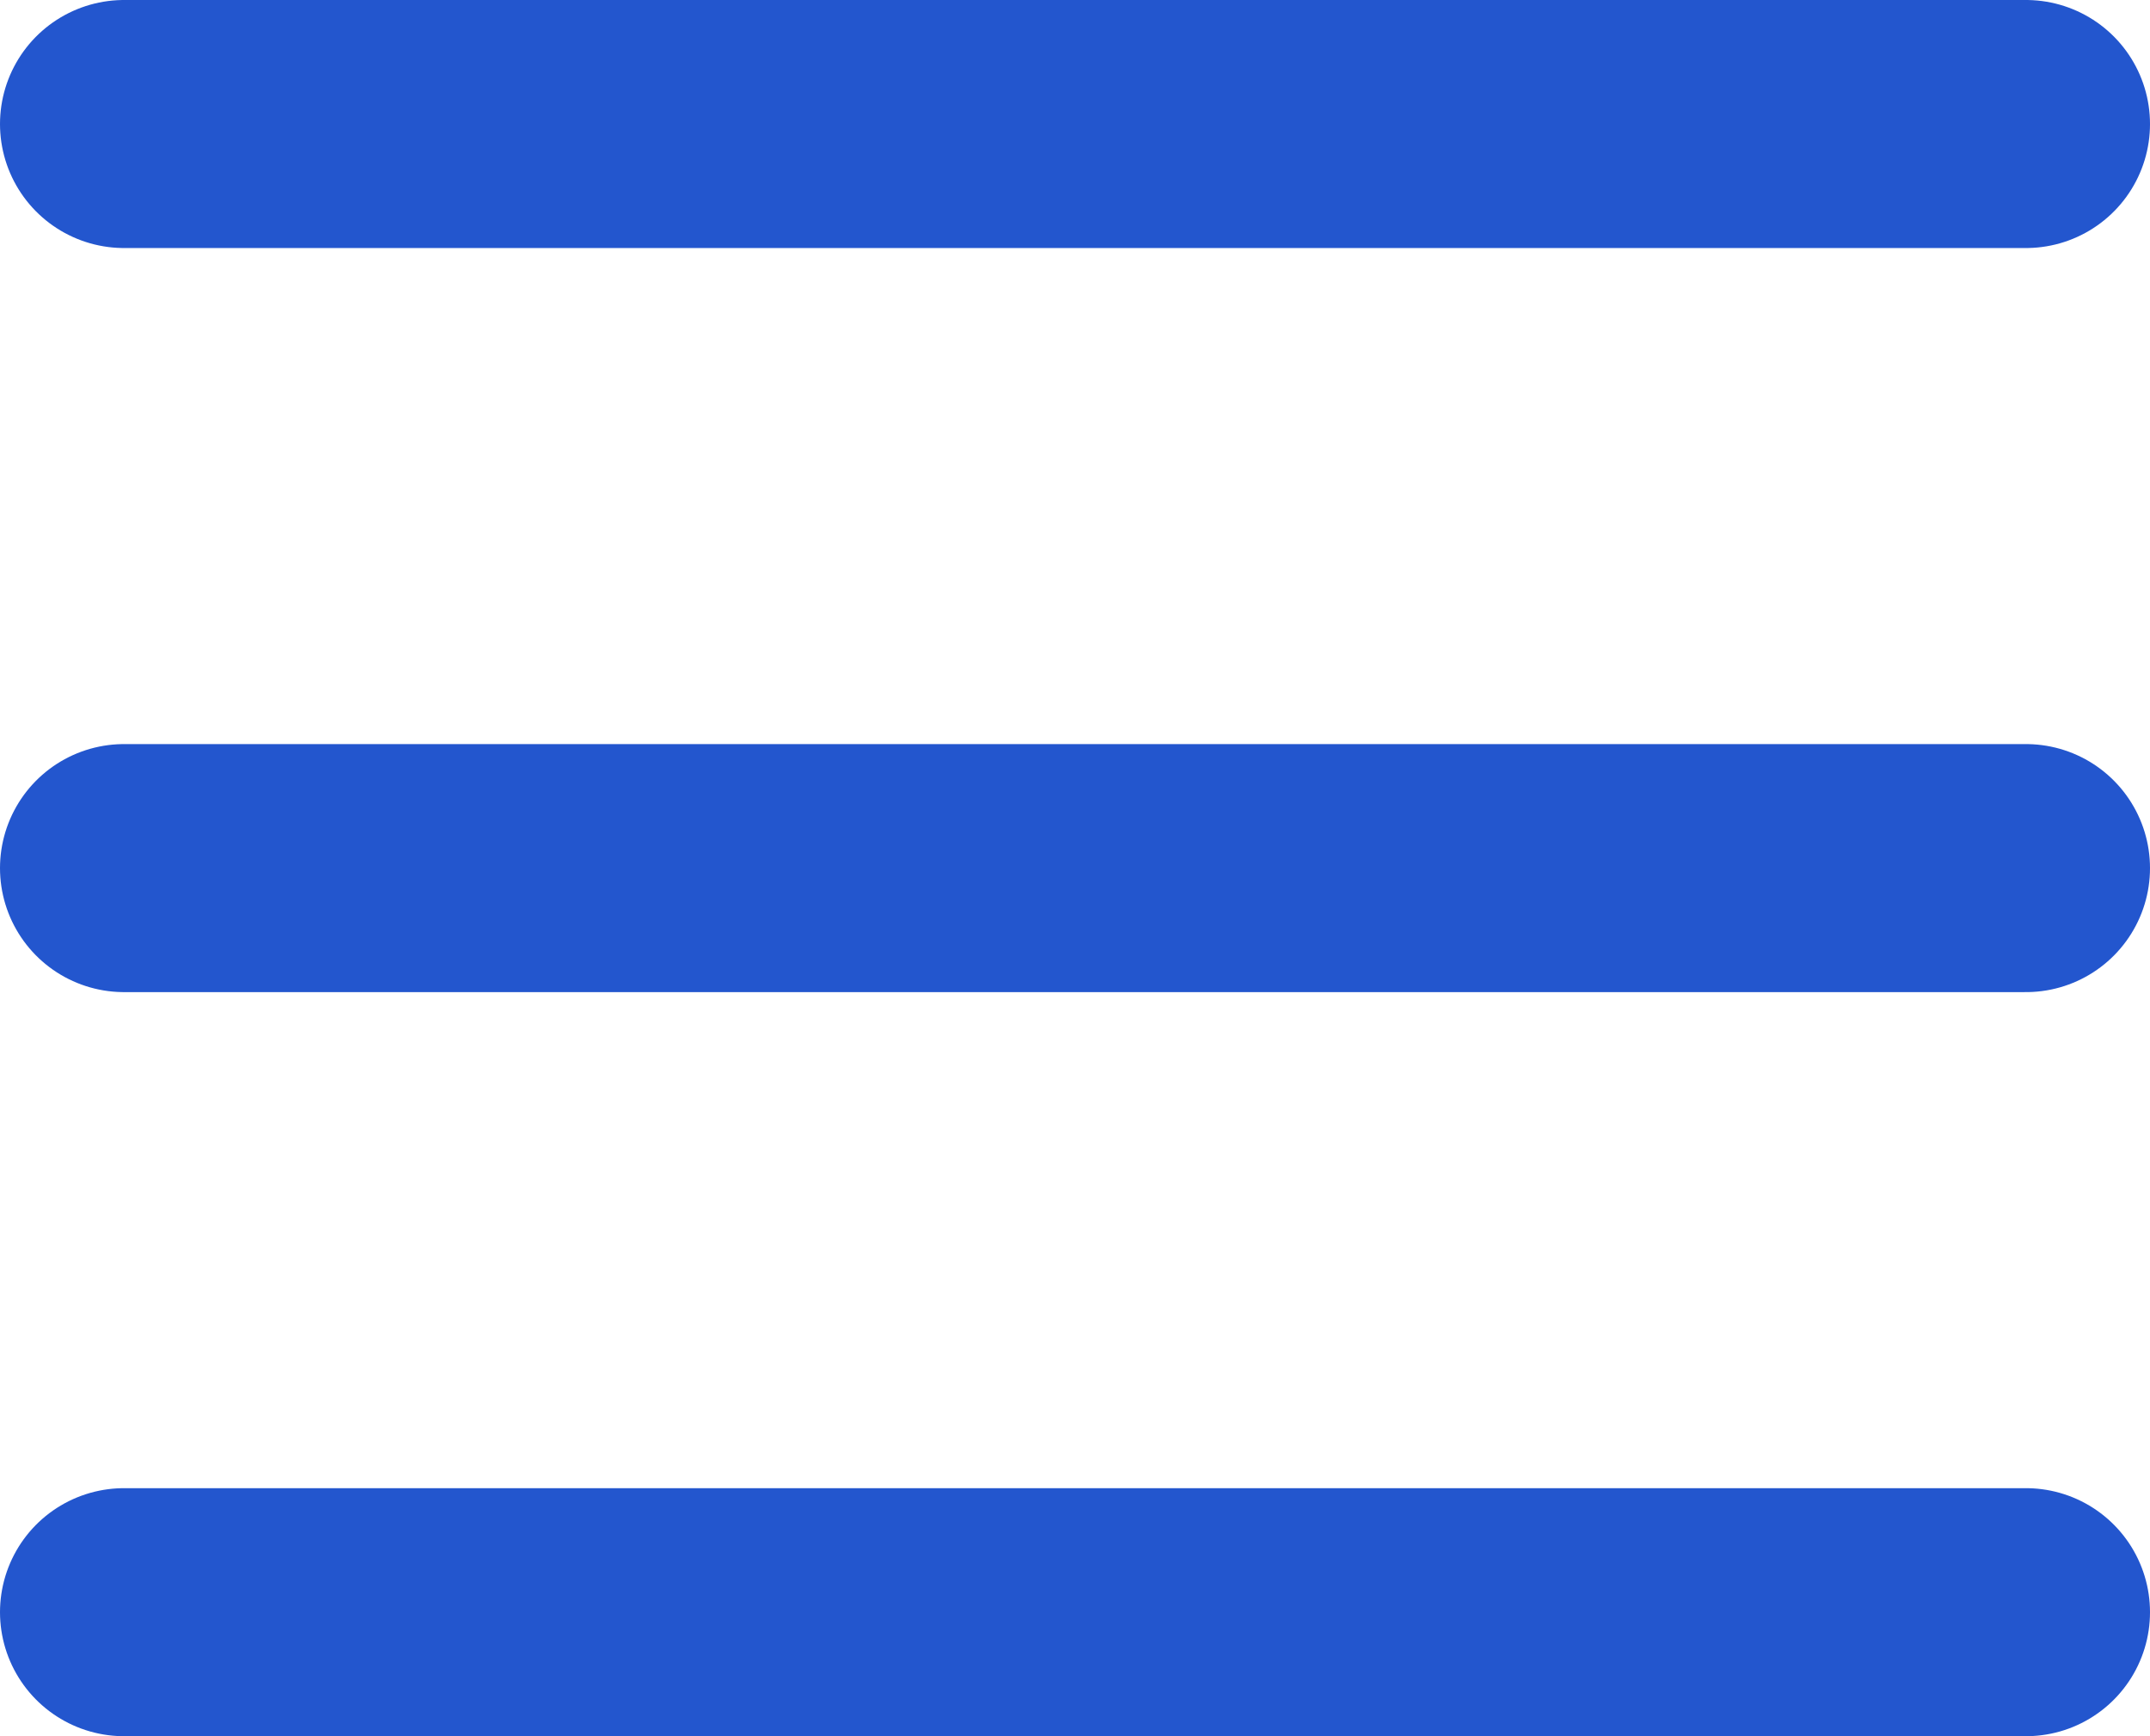
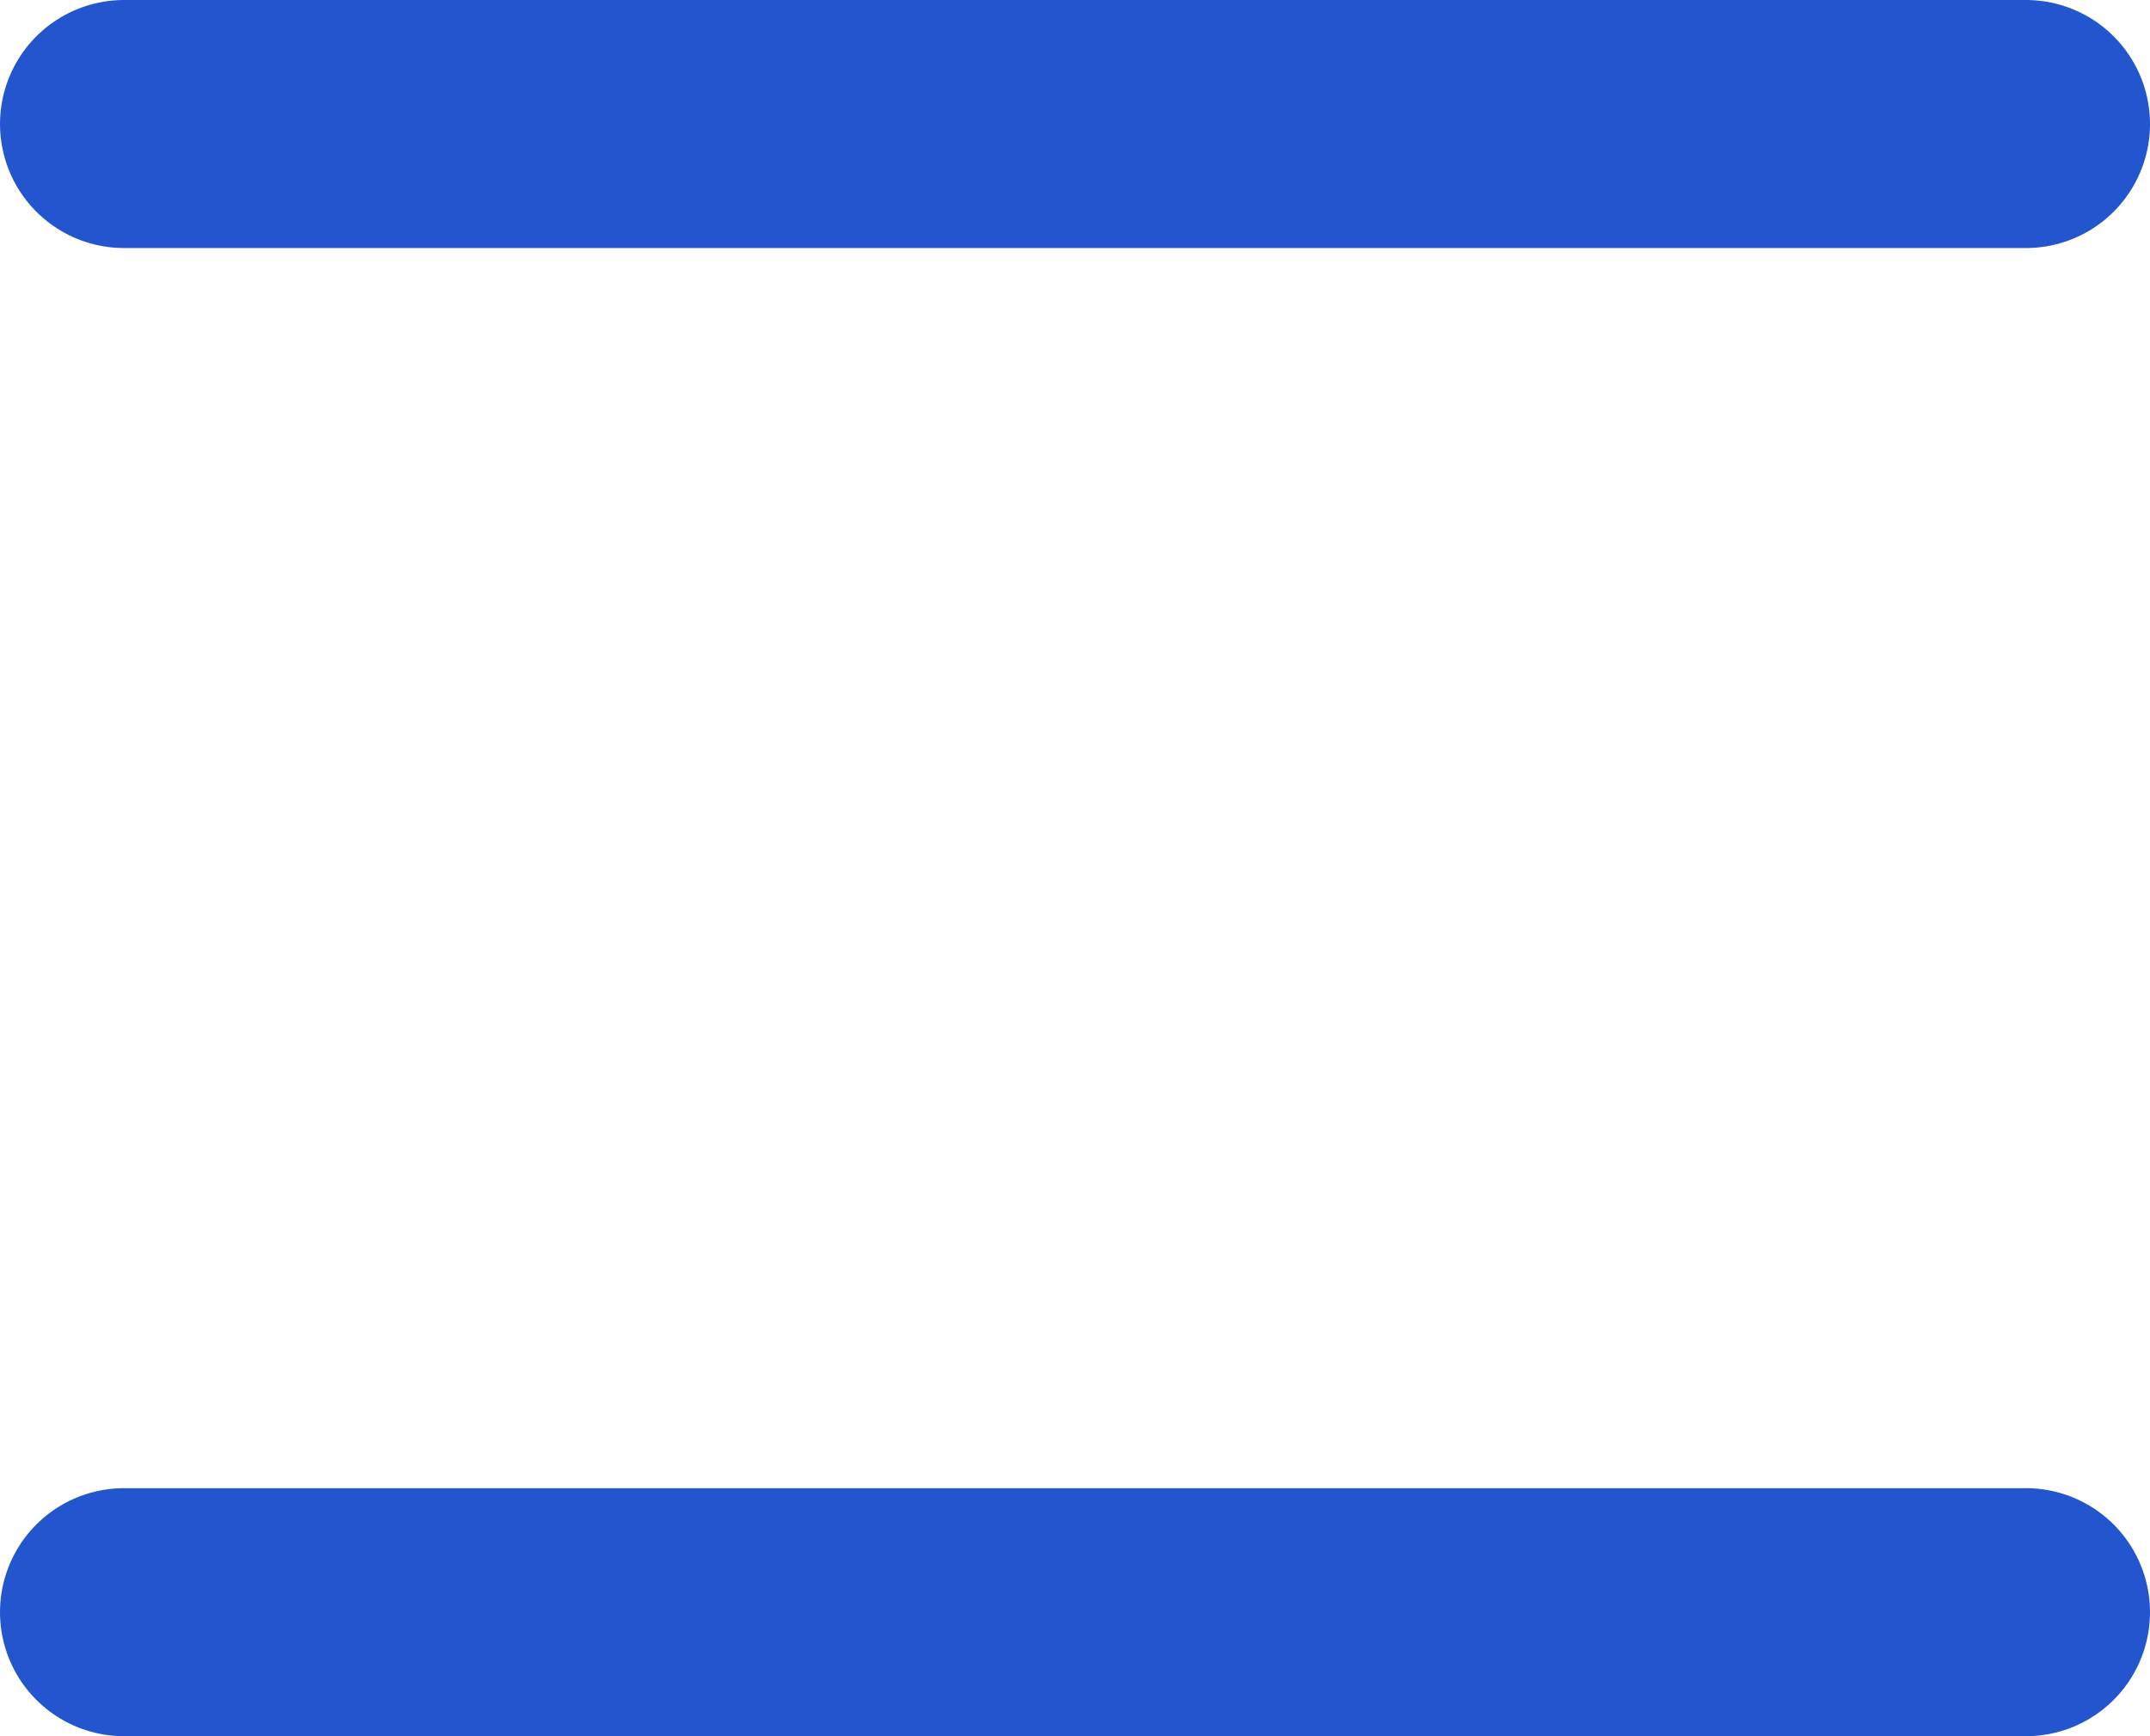
<svg xmlns="http://www.w3.org/2000/svg" width="26" height="21" viewBox="0 0 26 21" fill="none">
  <path stroke="#2356CE" stroke-width="3" stroke-linecap="round" d="M24.5 1.5h-23" />
-   <path stroke="#2356CE" stroke-width="3" stroke-linecap="round" d="M24.5 10.5h-23" />
  <path stroke="#2356CE" stroke-width="3" stroke-linecap="round" d="M24.5 19.5h-23" />
</svg>